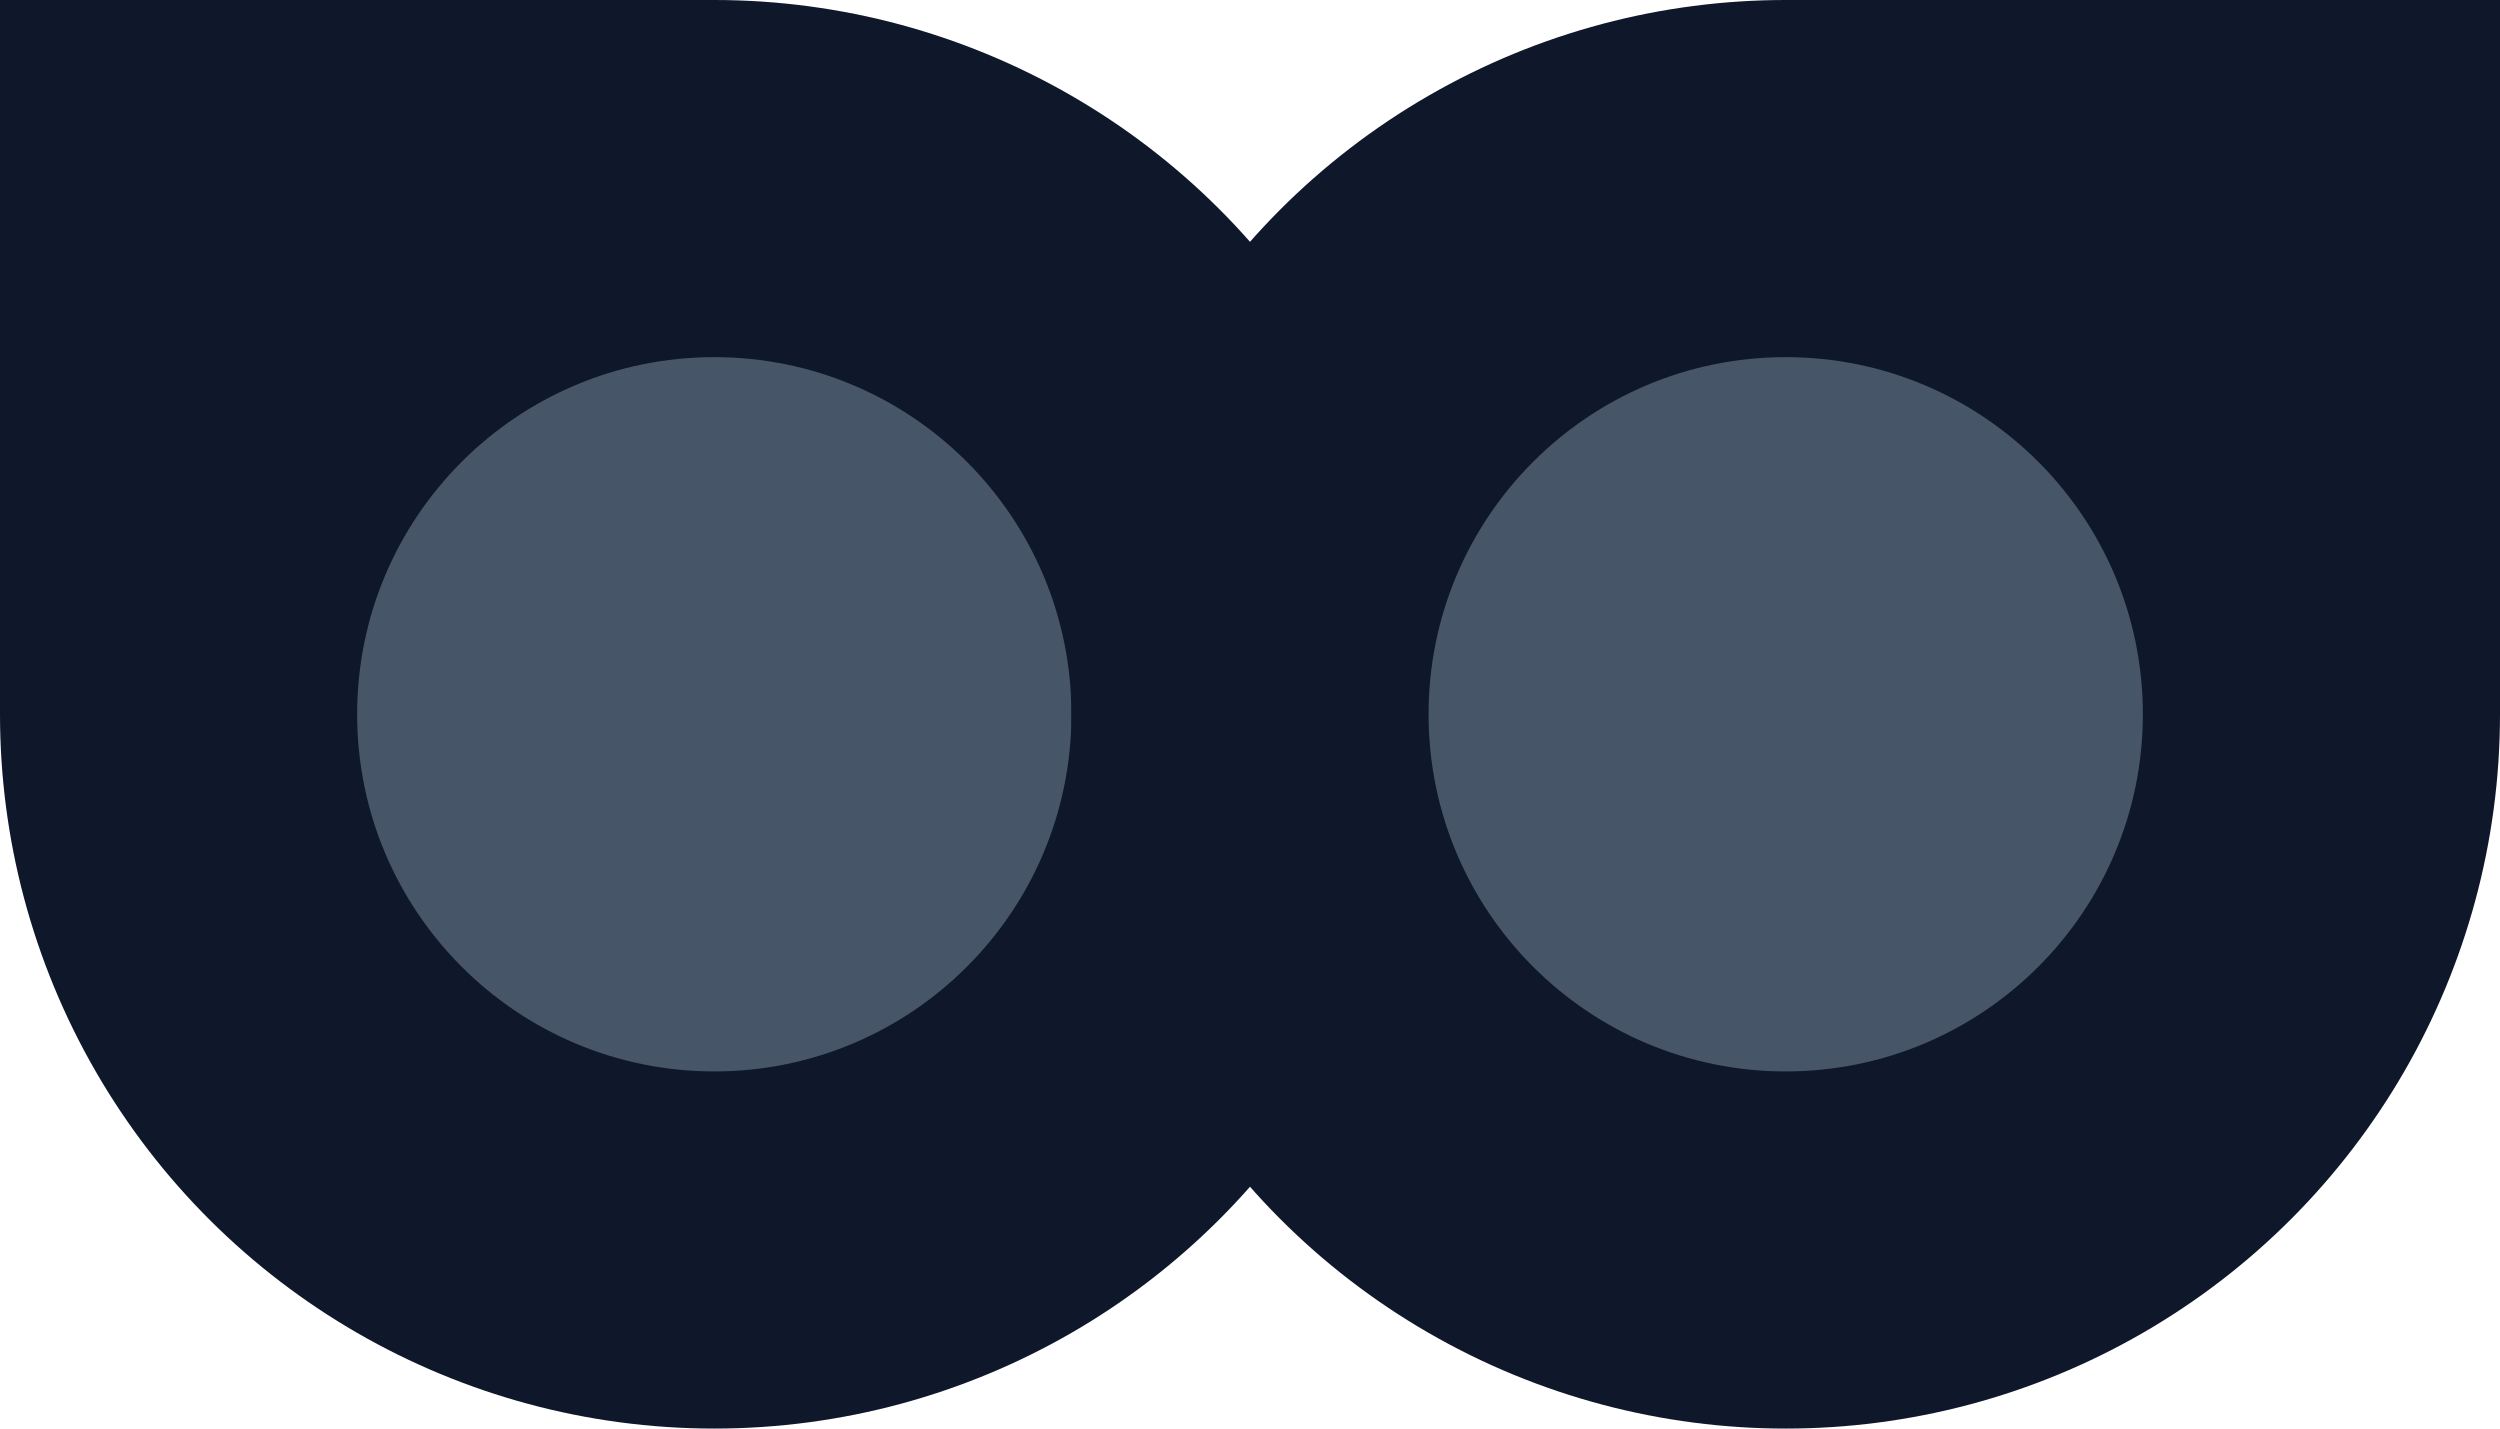
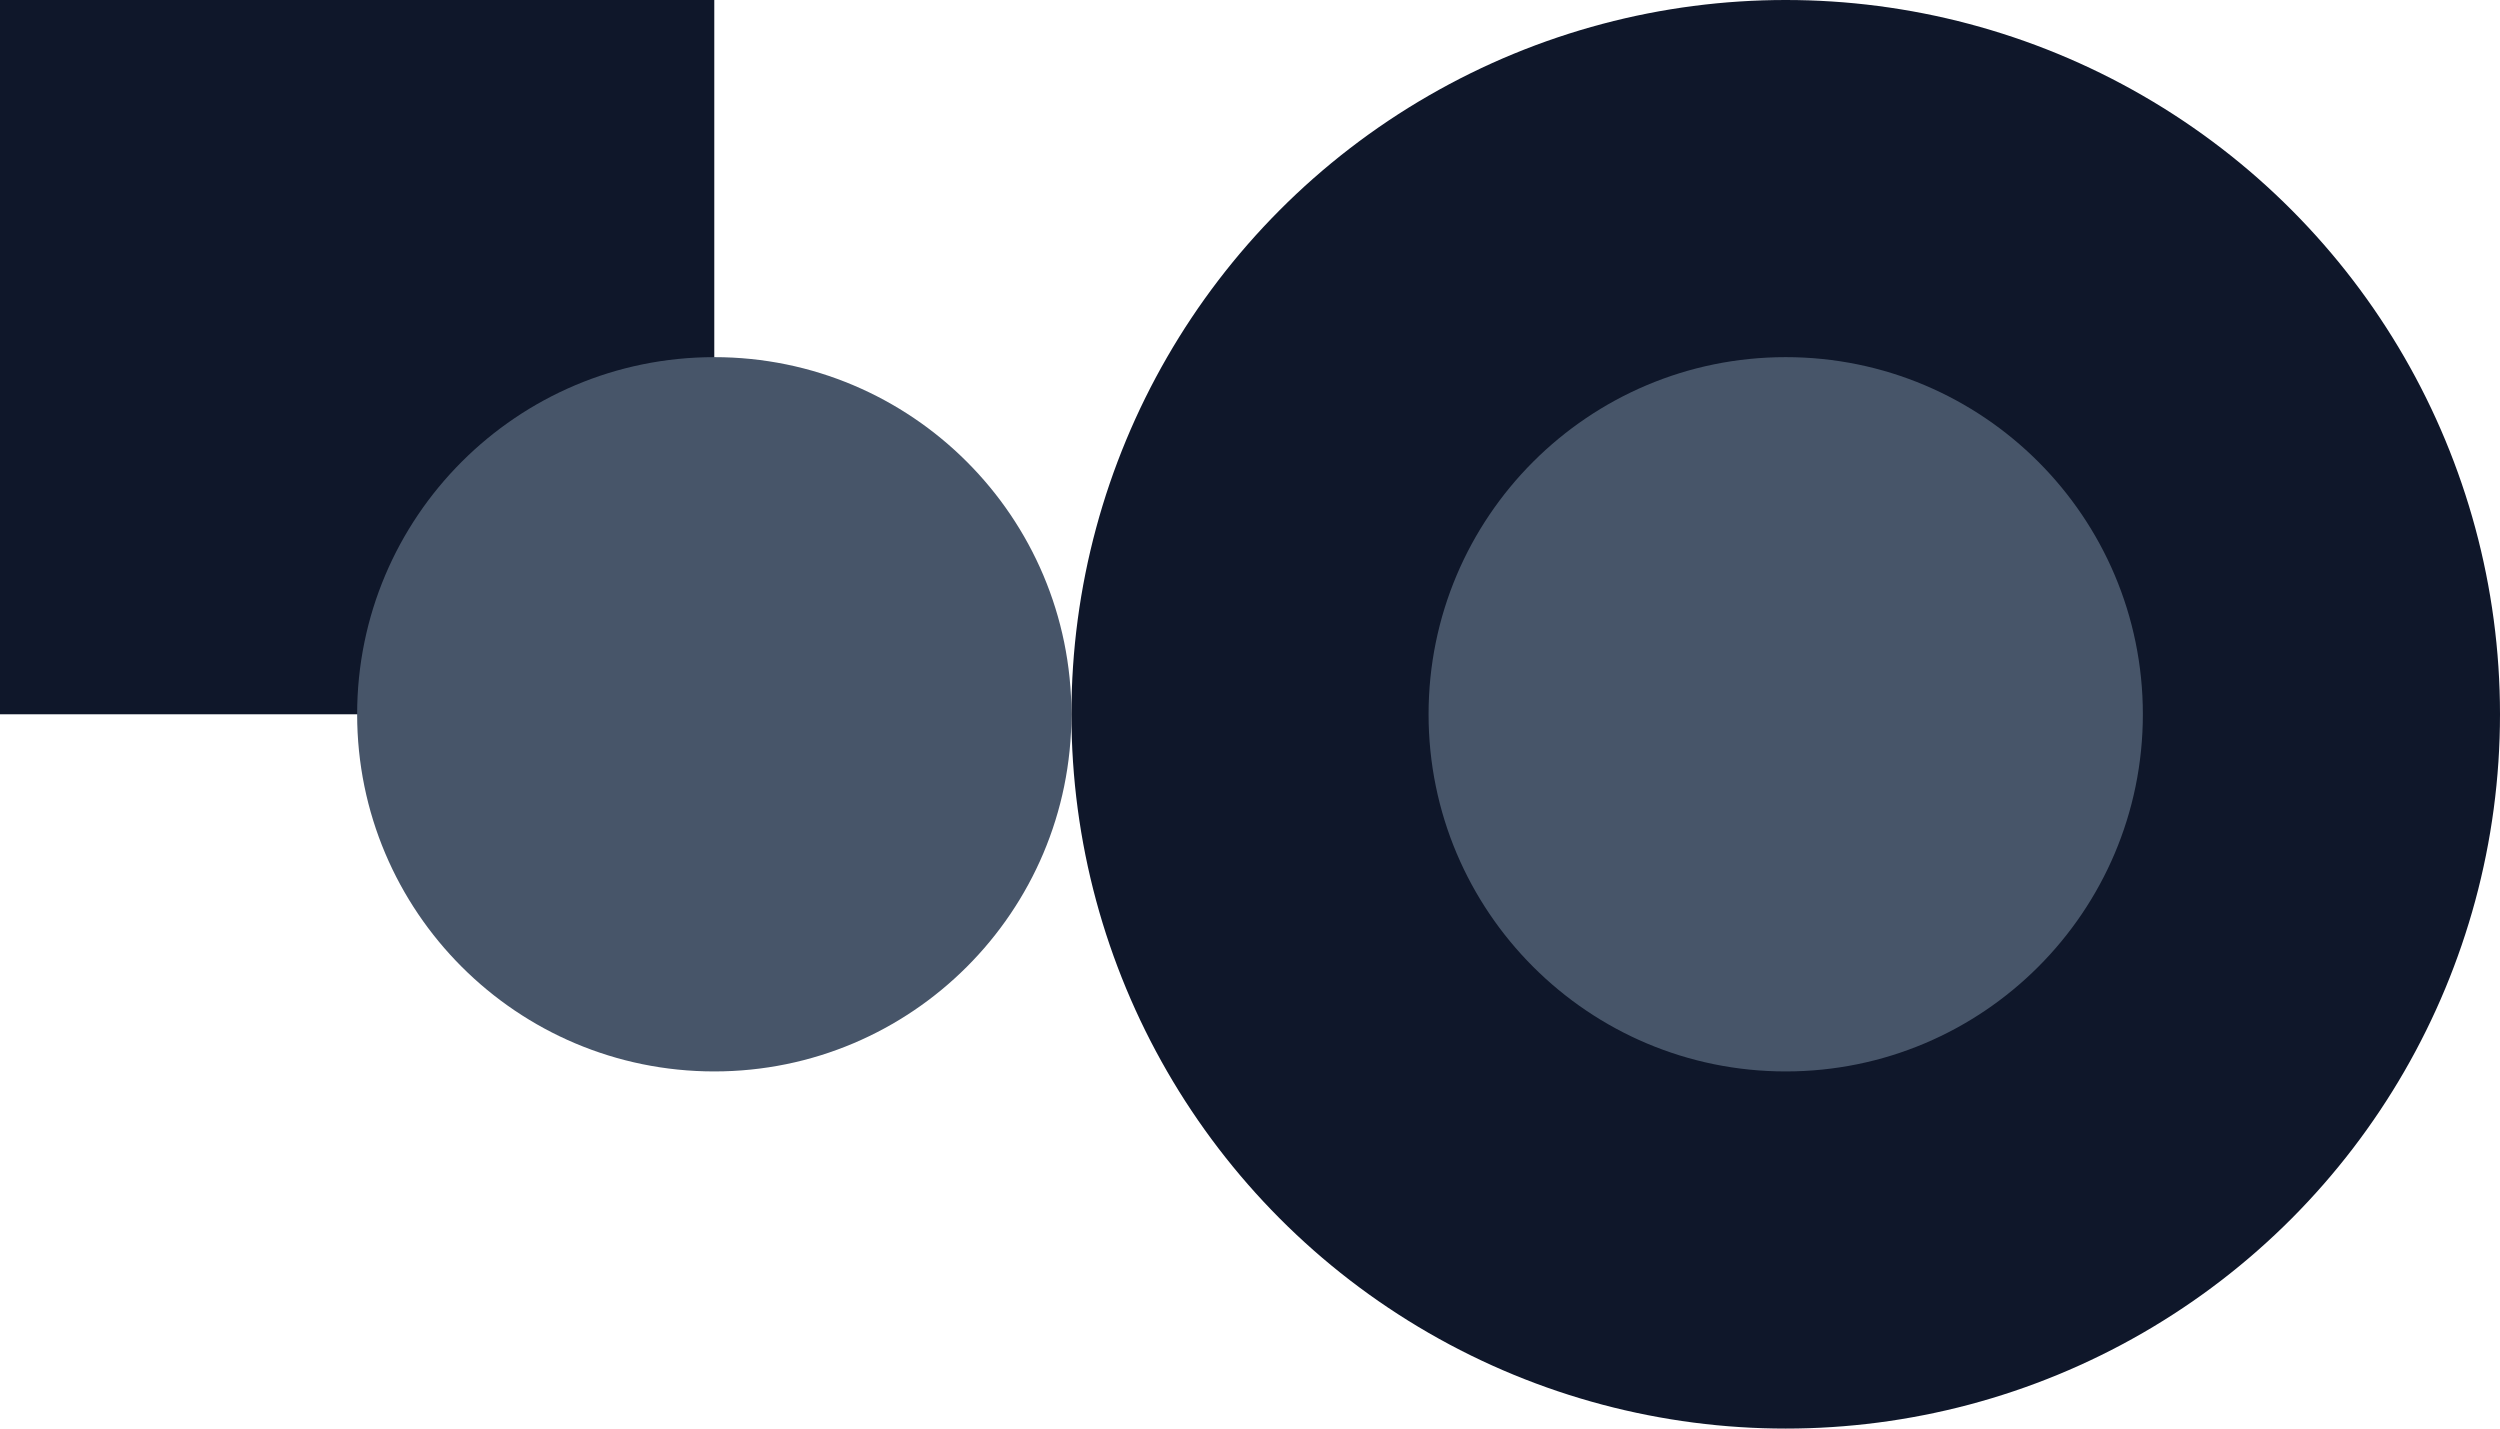
<svg xmlns="http://www.w3.org/2000/svg" width="35" height="20" viewBox="0 0 35 20" fill="none">
  <rect y="10" width="10" height="10" transform="rotate(-90 0 10)" fill="#0F172A" />
-   <circle cx="10" cy="10" r="10" transform="rotate(-90 10 10)" fill="#0F172A" />
  <circle cx="10" cy="10" r="5" transform="rotate(-90 10 10)" fill="#475569" />
-   <rect x="25" width="10" height="10" fill="#0F172A" />
  <circle cx="25" cy="10" r="10" fill="#0F172A" />
  <circle cx="25" cy="10" r="5" fill="#475569" />
</svg>